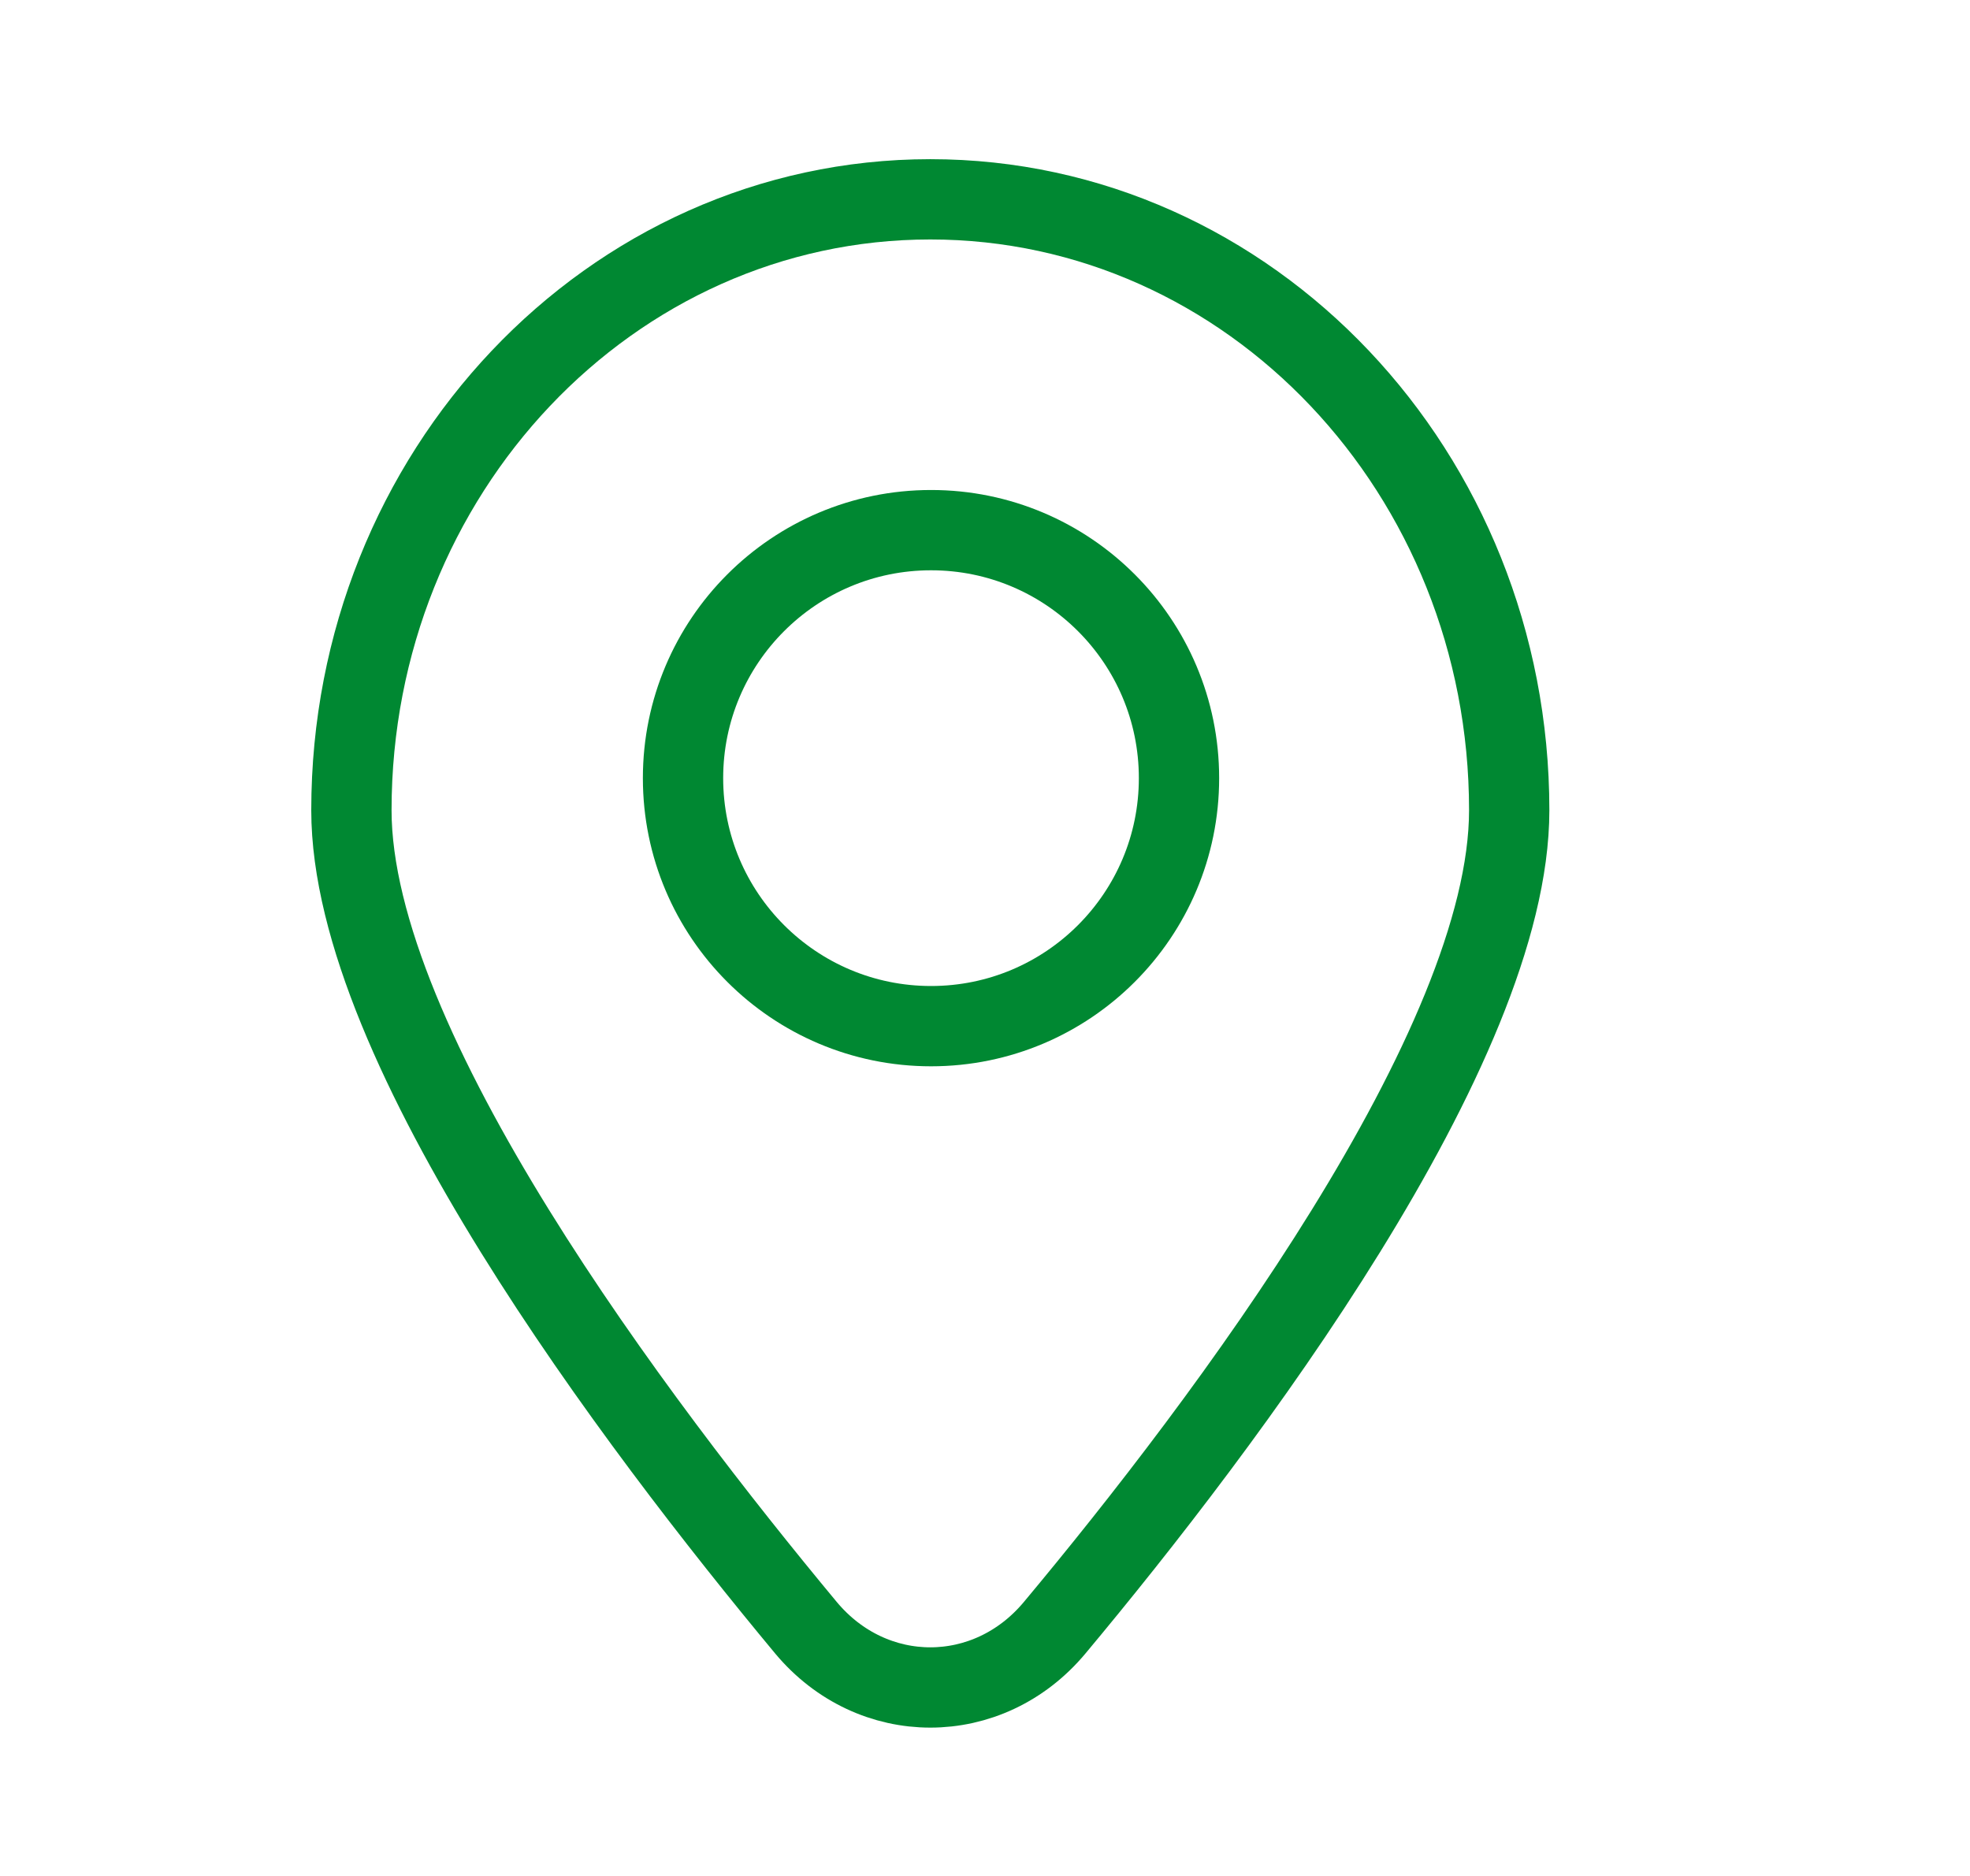
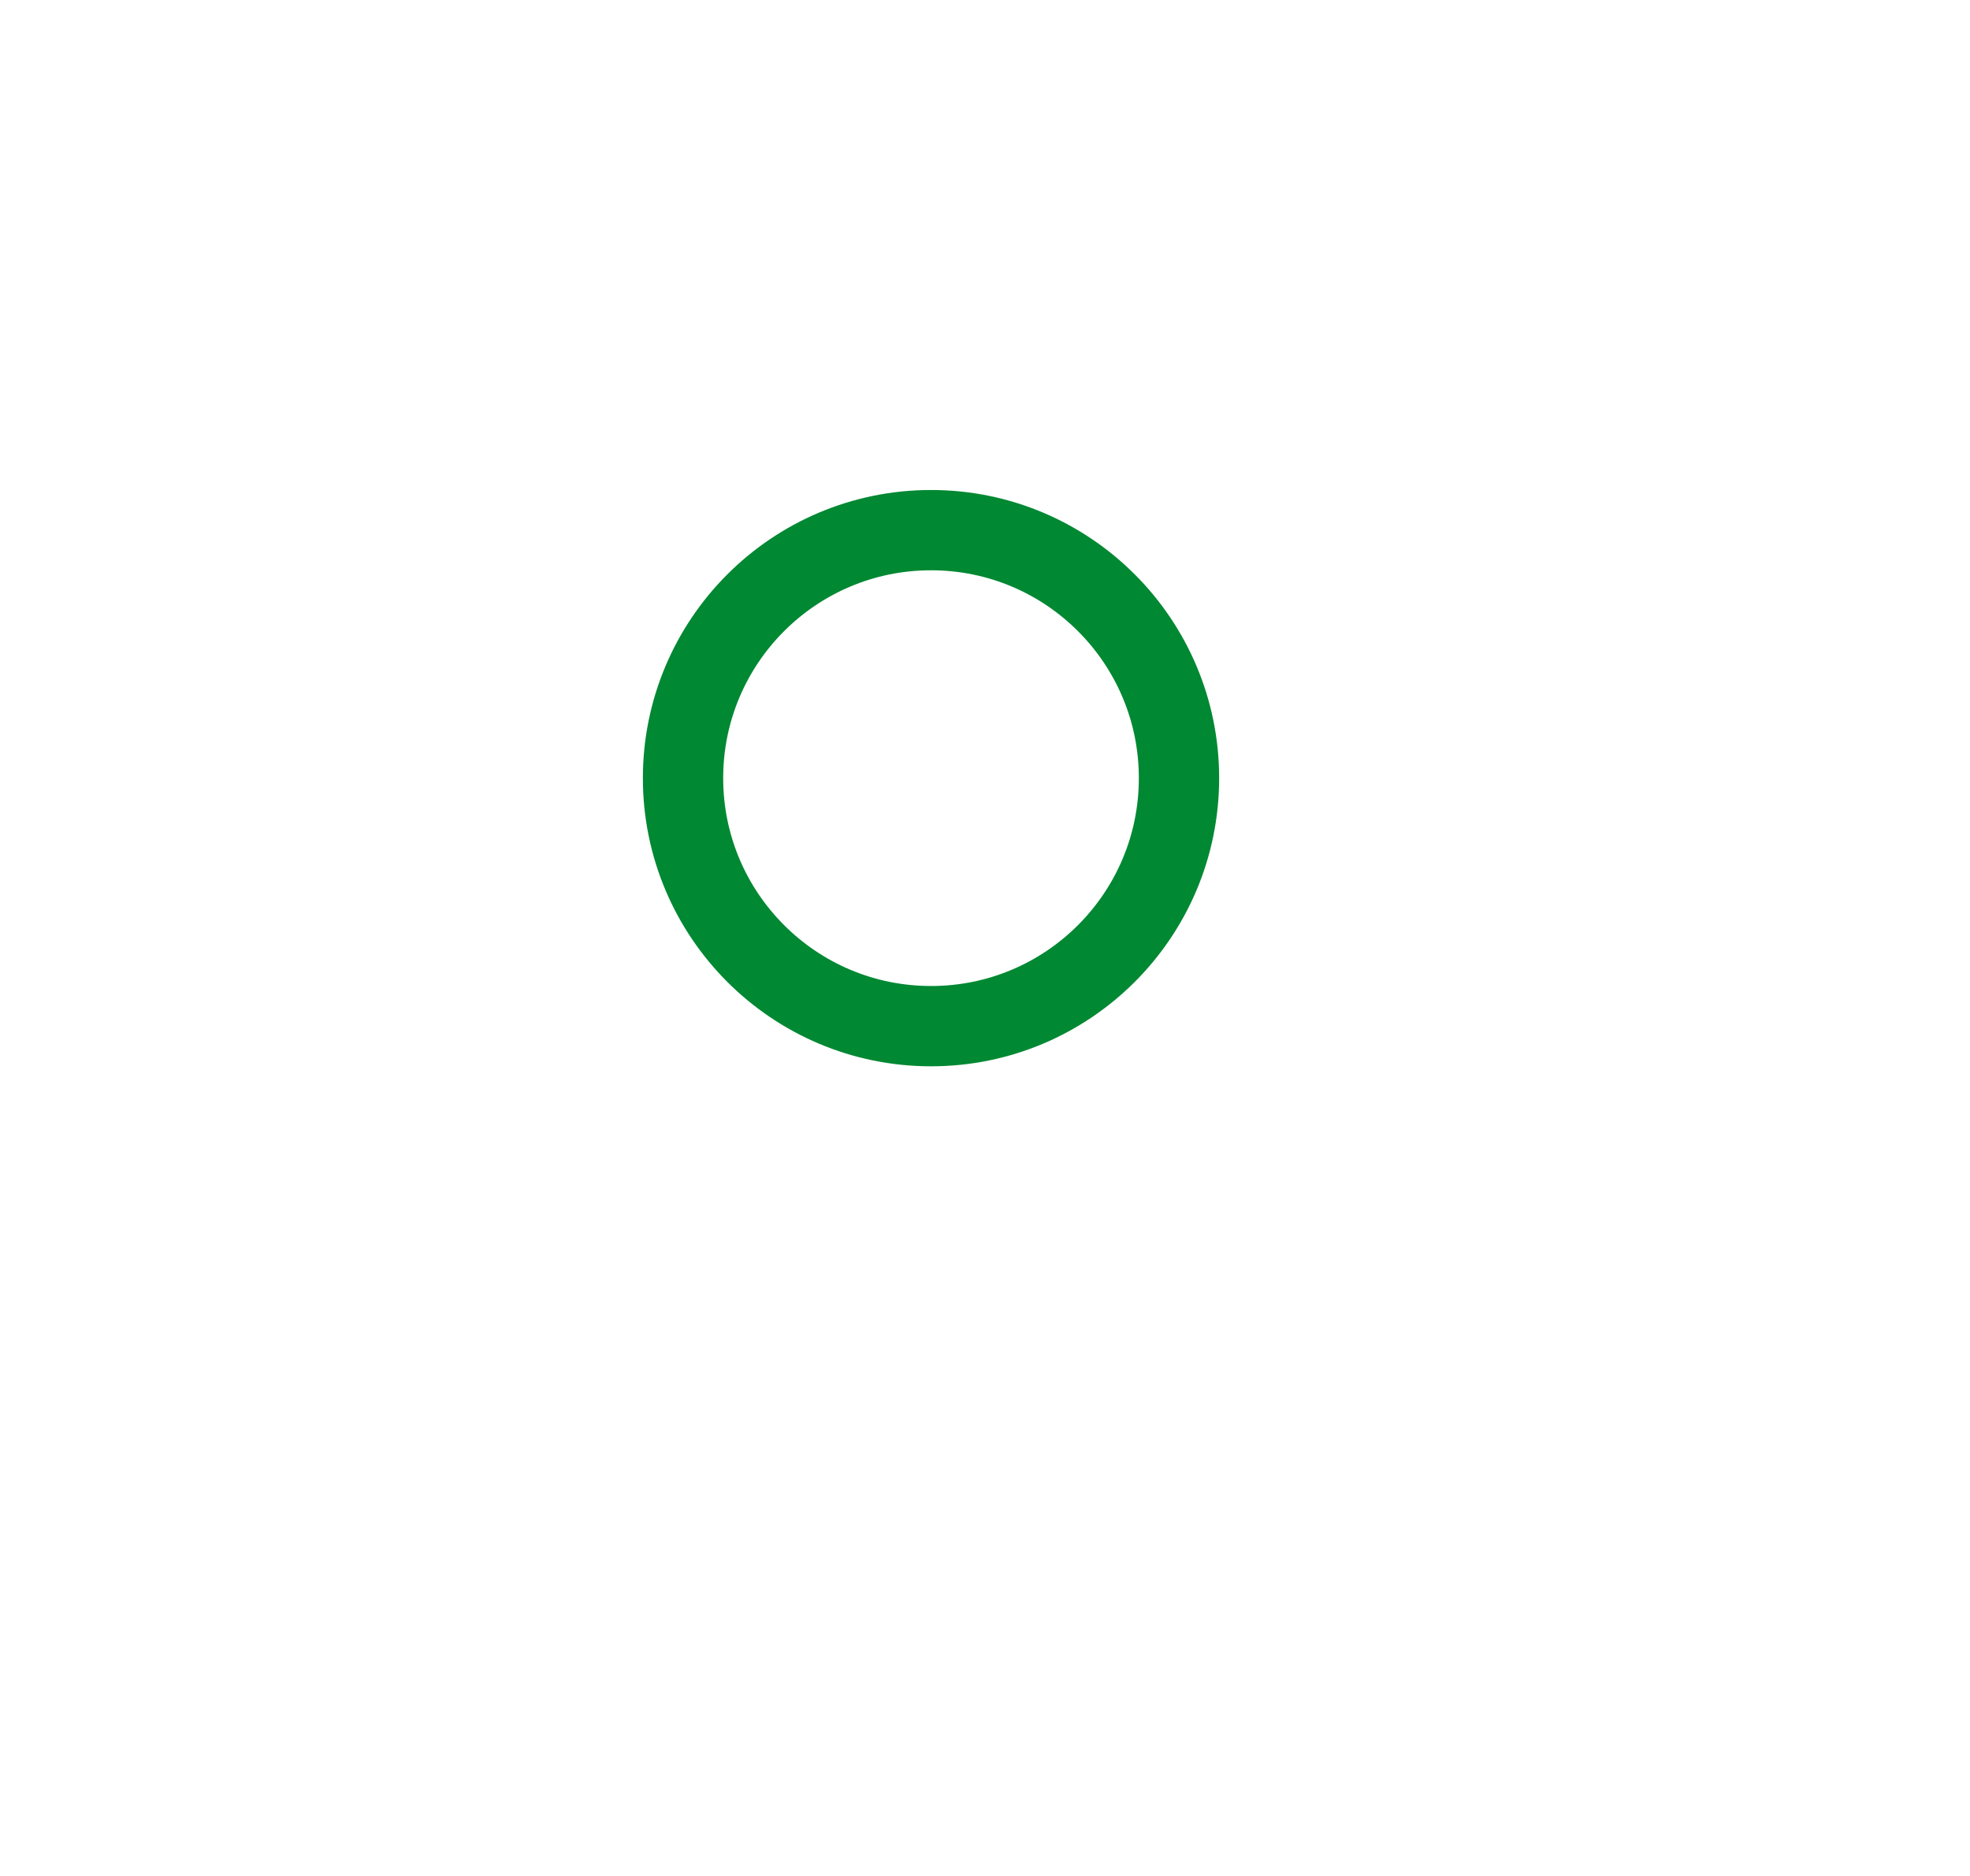
<svg xmlns="http://www.w3.org/2000/svg" width="21" height="20" viewBox="0 0 21 20" fill="none">
-   <path d="M16.088 8.638C16.088 11.157 13.061 15.176 11.243 17.353C10.534 18.203 9.3 18.203 8.591 17.353C6.782 15.176 3.746 11.165 3.746 8.638C3.746 5.044 6.506 2.125 9.917 2.125C13.328 2.125 16.088 5.044 16.088 8.638Z" stroke="#008832" stroke-width="0.856" stroke-linecap="round" stroke-linejoin="round" />
  <path d="M9.925 10.94C11.385 10.94 12.568 9.756 12.568 8.296C12.568 6.836 11.385 5.652 9.925 5.652C8.465 5.652 7.281 6.836 7.281 8.296C7.281 9.756 8.465 10.94 9.925 10.94Z" stroke="#008832" stroke-width="0.856" stroke-linecap="round" stroke-linejoin="round" />
</svg>